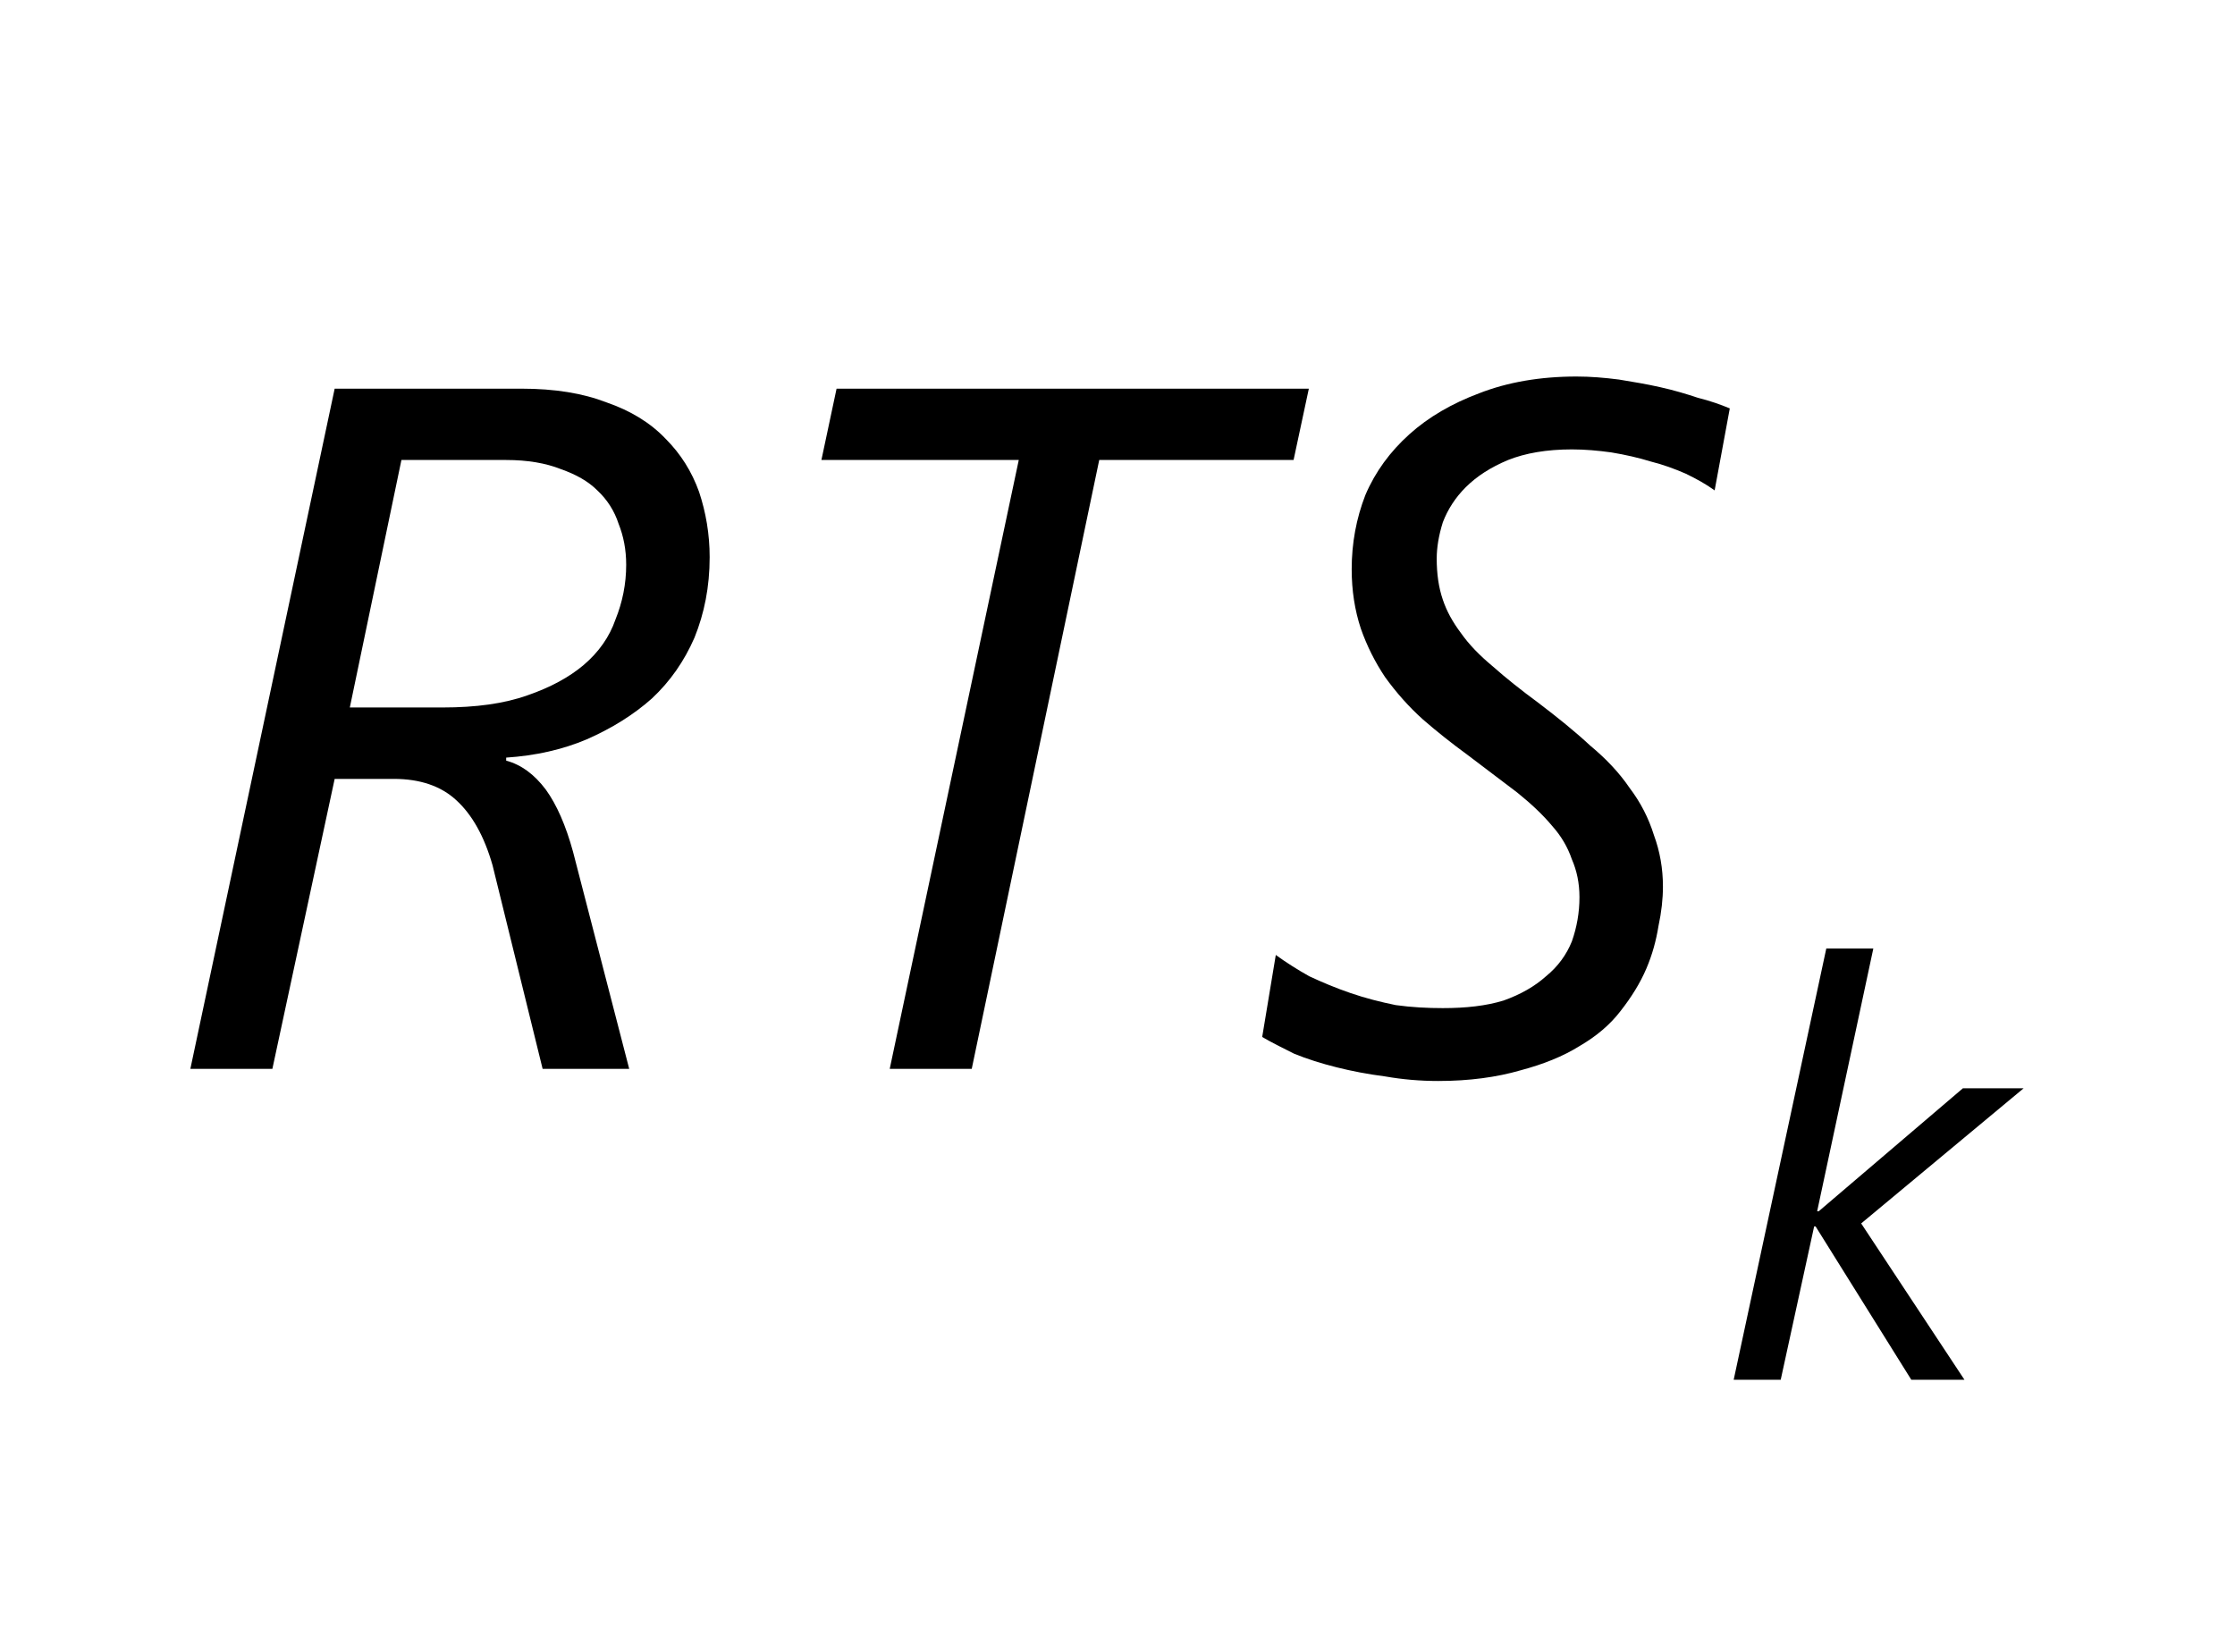
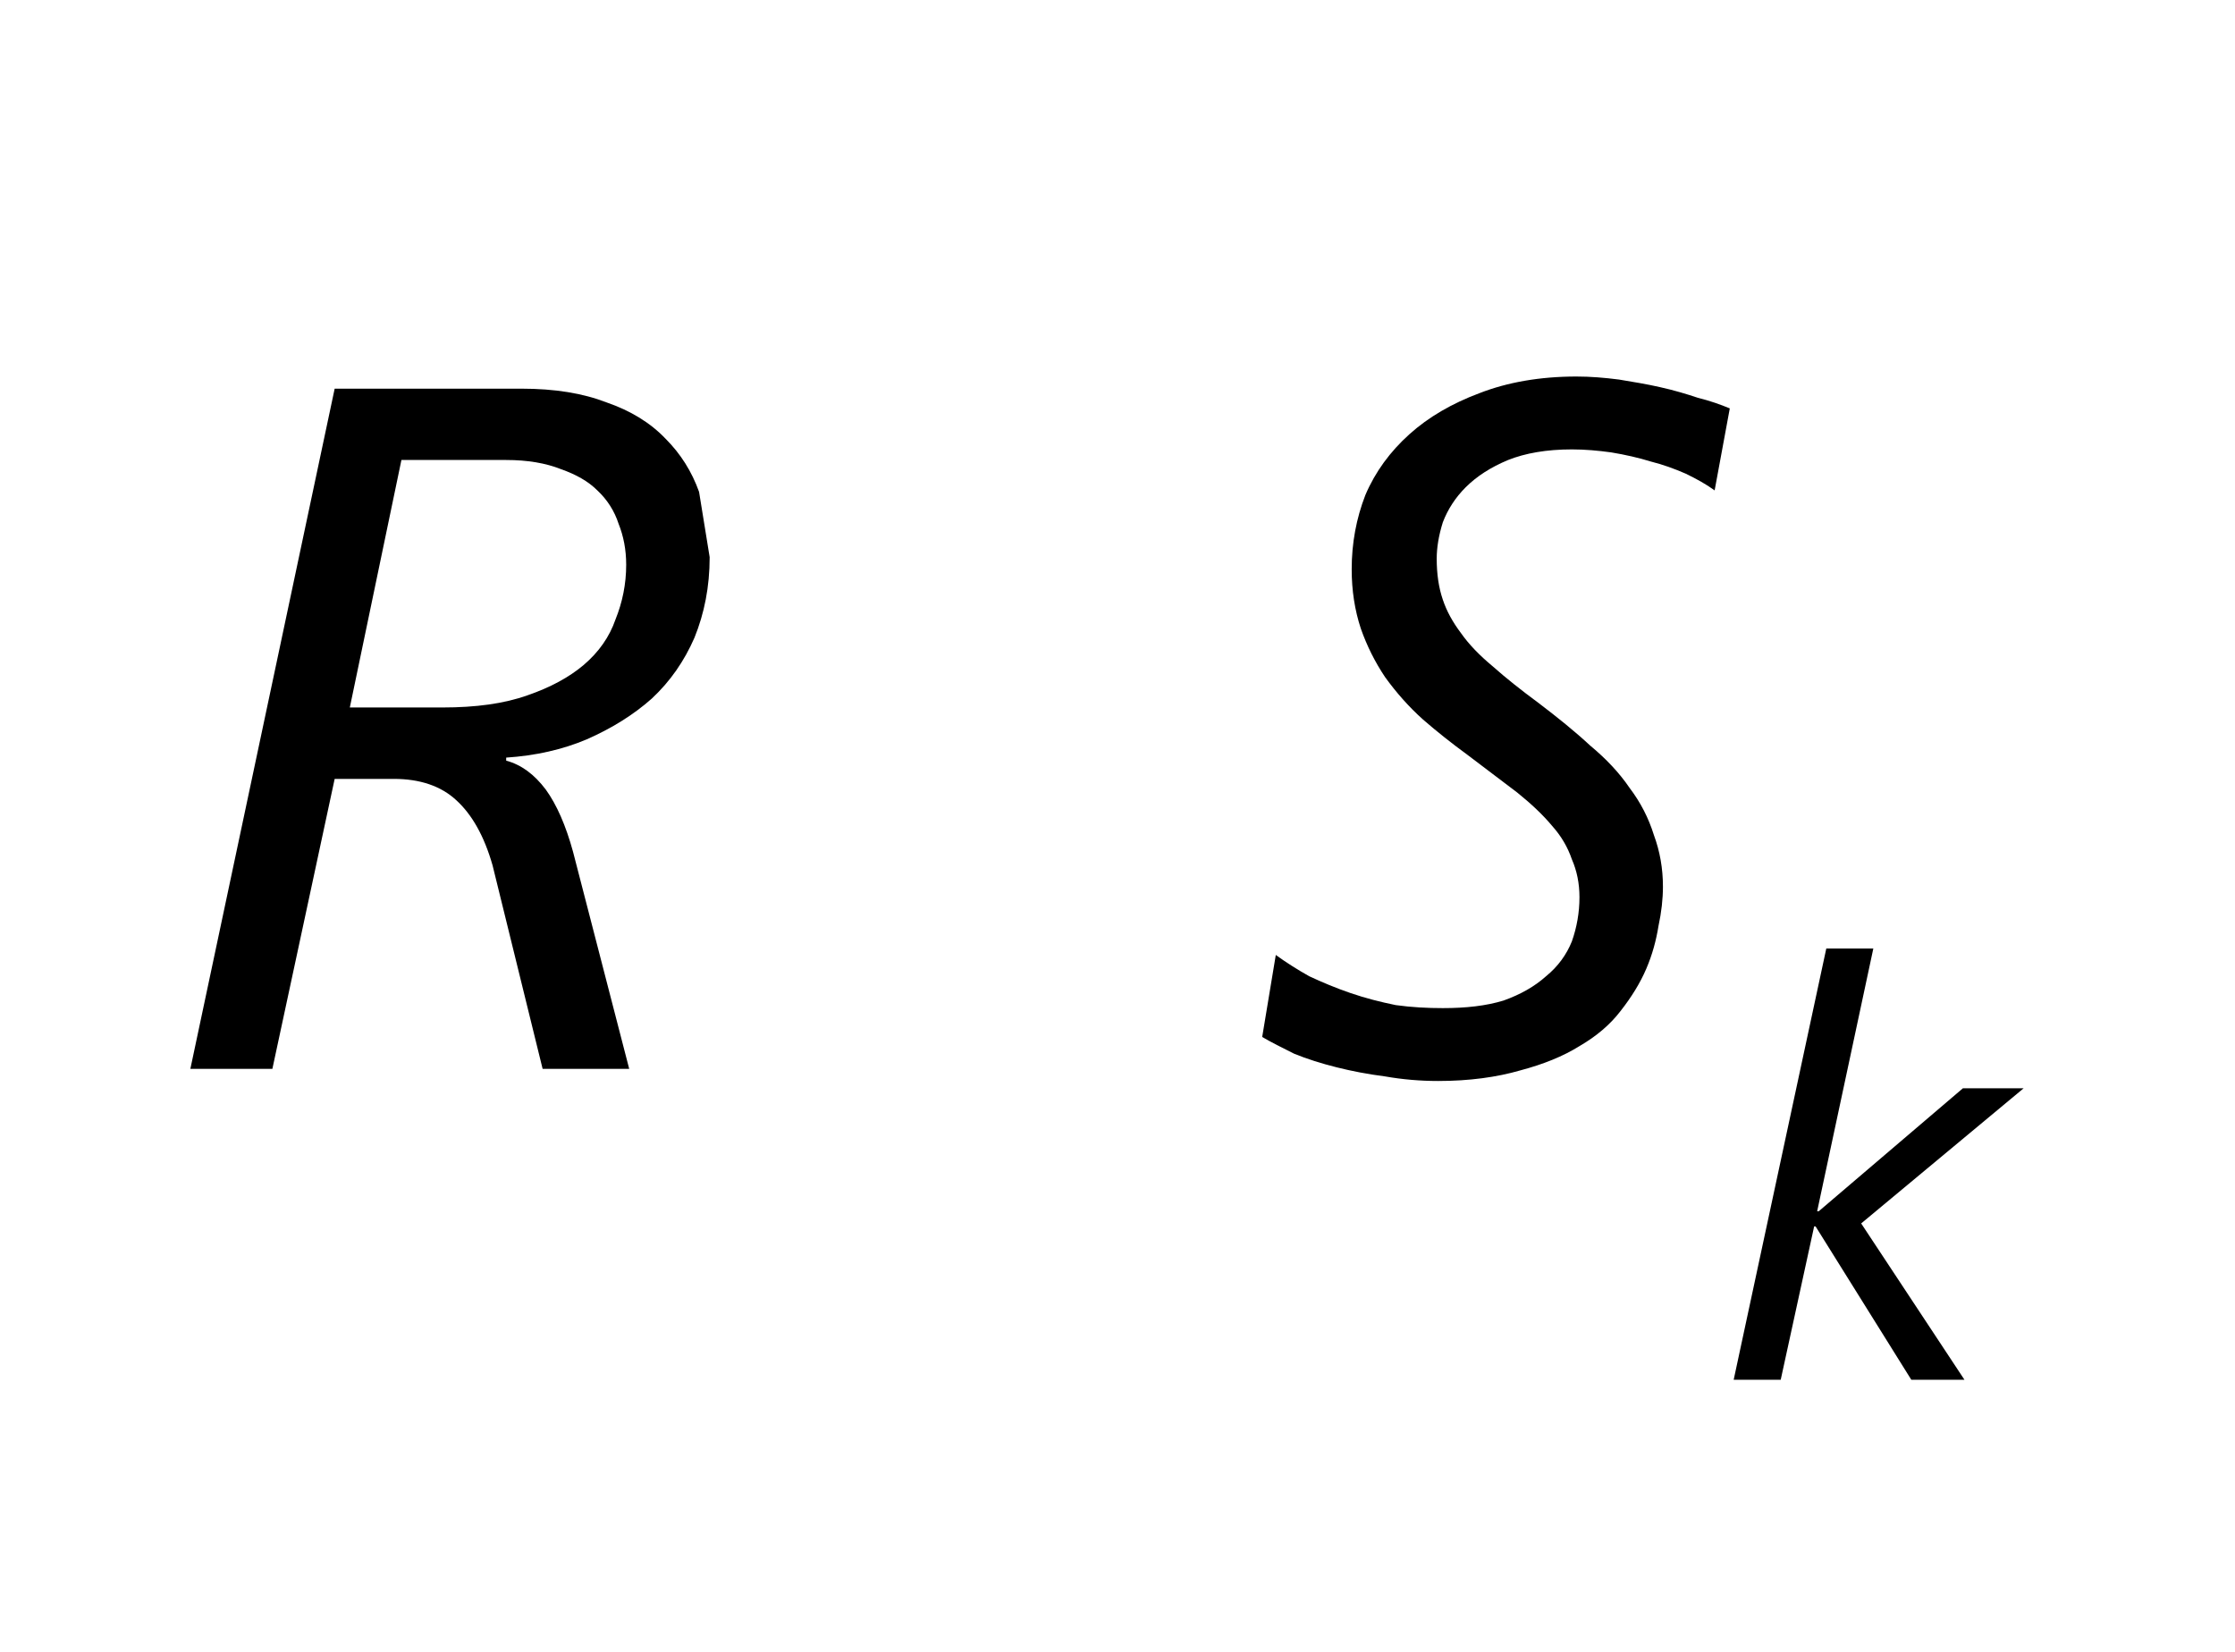
<svg xmlns="http://www.w3.org/2000/svg" xmlns:xlink="http://www.w3.org/1999/xlink" width="23pt" height="17pt" viewBox="0 0 23 17" version="1.1">
  <defs>
    <g>
      <symbol overflow="visible" id="glyph0-0">
        <path style="stroke:none;" d="M 0.812 0 L 0.812 -6.828 L 5.641 -6.828 L 5.641 0 Z M 1.531 -0.719 L 4.922 -0.719 L 4.922 -6.109 L 1.531 -6.109 Z M 1.531 -0.719 " />
      </symbol>
      <symbol overflow="visible" id="glyph0-1">
-         <path style="stroke:none;" d="M 5.703 -5.266 C 5.703 -4.961 5.648 -4.688 5.547 -4.438 C 5.441 -4.195 5.297 -3.988 5.109 -3.812 C 4.922 -3.645 4.695 -3.504 4.438 -3.391 C 4.188 -3.285 3.91 -3.223 3.609 -3.203 L 3.609 -3.172 C 3.766 -3.129 3.898 -3.031 4.016 -2.875 C 4.129 -2.719 4.223 -2.504 4.297 -2.234 L 4.875 0 L 3.984 0 L 3.469 -2.094 C 3.383 -2.395 3.258 -2.617 3.094 -2.766 C 2.938 -2.91 2.723 -2.984 2.453 -2.984 L 1.844 -2.984 L 1.203 0 L 0.359 0 L 1.844 -7 L 3.766 -7 C 4.109 -7 4.398 -6.953 4.641 -6.859 C 4.891 -6.773 5.094 -6.648 5.25 -6.484 C 5.406 -6.328 5.52 -6.145 5.594 -5.938 C 5.664 -5.727 5.703 -5.504 5.703 -5.266 Z M 4.844 -5.188 C 4.844 -5.344 4.816 -5.484 4.766 -5.609 C 4.723 -5.742 4.648 -5.859 4.547 -5.953 C 4.453 -6.047 4.328 -6.117 4.172 -6.172 C 4.016 -6.234 3.828 -6.266 3.609 -6.266 L 2.531 -6.266 L 2 -3.719 L 2.953 -3.719 C 3.297 -3.719 3.586 -3.758 3.828 -3.844 C 4.066 -3.926 4.258 -4.031 4.406 -4.156 C 4.562 -4.289 4.672 -4.445 4.734 -4.625 C 4.805 -4.801 4.844 -4.988 4.844 -5.188 Z M 4.844 -5.188 " />
+         <path style="stroke:none;" d="M 5.703 -5.266 C 5.703 -4.961 5.648 -4.688 5.547 -4.438 C 5.441 -4.195 5.297 -3.988 5.109 -3.812 C 4.922 -3.645 4.695 -3.504 4.438 -3.391 C 4.188 -3.285 3.91 -3.223 3.609 -3.203 L 3.609 -3.172 C 3.766 -3.129 3.898 -3.031 4.016 -2.875 C 4.129 -2.719 4.223 -2.504 4.297 -2.234 L 4.875 0 L 3.984 0 L 3.469 -2.094 C 3.383 -2.395 3.258 -2.617 3.094 -2.766 C 2.938 -2.91 2.723 -2.984 2.453 -2.984 L 1.844 -2.984 L 1.203 0 L 0.359 0 L 1.844 -7 L 3.766 -7 C 4.109 -7 4.398 -6.953 4.641 -6.859 C 4.891 -6.773 5.094 -6.648 5.25 -6.484 C 5.406 -6.328 5.52 -6.145 5.594 -5.938 Z M 4.844 -5.188 C 4.844 -5.344 4.816 -5.484 4.766 -5.609 C 4.723 -5.742 4.648 -5.859 4.547 -5.953 C 4.453 -6.047 4.328 -6.117 4.172 -6.172 C 4.016 -6.234 3.828 -6.266 3.609 -6.266 L 2.531 -6.266 L 2 -3.719 L 2.953 -3.719 C 3.297 -3.719 3.586 -3.758 3.828 -3.844 C 4.066 -3.926 4.258 -4.031 4.406 -4.156 C 4.562 -4.289 4.672 -4.445 4.734 -4.625 C 4.805 -4.801 4.844 -4.988 4.844 -5.188 Z M 4.844 -5.188 " />
      </symbol>
      <symbol overflow="visible" id="glyph0-2">
-         <path style="stroke:none;" d="M 5.812 -6.266 L 3.812 -6.266 L 2.5 0 L 1.656 0 L 2.984 -6.266 L 0.953 -6.266 L 1.109 -7 L 5.969 -7 Z M 5.812 -6.266 " />
-       </symbol>
+         </symbol>
      <symbol overflow="visible" id="glyph0-3">
        <path style="stroke:none;" d="M 4.844 -5.953 C 4.758 -6.016 4.66 -6.07 4.547 -6.125 C 4.43 -6.176 4.312 -6.219 4.188 -6.25 C 4.062 -6.289 3.926 -6.32 3.781 -6.344 C 3.645 -6.363 3.508 -6.375 3.375 -6.375 C 3.113 -6.375 2.895 -6.336 2.719 -6.266 C 2.539 -6.191 2.395 -6.098 2.281 -5.984 C 2.176 -5.879 2.098 -5.758 2.047 -5.625 C 2.004 -5.488 1.984 -5.363 1.984 -5.25 C 1.984 -5.094 2.004 -4.953 2.047 -4.828 C 2.086 -4.711 2.148 -4.598 2.234 -4.484 C 2.316 -4.367 2.426 -4.254 2.562 -4.141 C 2.695 -4.023 2.852 -3.898 3.031 -3.766 C 3.227 -3.617 3.406 -3.473 3.562 -3.328 C 3.727 -3.191 3.863 -3.047 3.969 -2.891 C 4.082 -2.742 4.164 -2.582 4.219 -2.406 C 4.281 -2.238 4.312 -2.062 4.312 -1.875 C 4.312 -1.75 4.297 -1.613 4.266 -1.469 C 4.242 -1.32 4.203 -1.176 4.141 -1.031 C 4.078 -0.883 3.988 -0.738 3.875 -0.594 C 3.77 -0.457 3.629 -0.336 3.453 -0.234 C 3.285 -0.129 3.082 -0.047 2.844 0.016 C 2.602 0.086 2.32 0.125 2 0.125 C 1.812 0.125 1.629 0.109 1.453 0.078 C 1.273 0.055 1.109 0.023 0.953 -0.016 C 0.797 -0.055 0.648 -0.102 0.516 -0.156 C 0.391 -0.219 0.281 -0.273 0.188 -0.328 L 0.328 -1.172 C 0.43 -1.098 0.547 -1.023 0.672 -0.953 C 0.805 -0.891 0.945 -0.832 1.094 -0.781 C 1.25 -0.727 1.406 -0.688 1.562 -0.656 C 1.727 -0.633 1.891 -0.625 2.047 -0.625 C 2.285 -0.625 2.492 -0.648 2.672 -0.703 C 2.848 -0.766 2.992 -0.848 3.109 -0.953 C 3.234 -1.055 3.32 -1.176 3.375 -1.312 C 3.426 -1.457 3.453 -1.609 3.453 -1.766 C 3.453 -1.91 3.426 -2.039 3.375 -2.156 C 3.332 -2.281 3.266 -2.395 3.172 -2.5 C 3.078 -2.613 2.957 -2.727 2.812 -2.844 C 2.664 -2.957 2.492 -3.086 2.297 -3.234 C 2.141 -3.348 1.988 -3.469 1.844 -3.594 C 1.695 -3.727 1.566 -3.875 1.453 -4.031 C 1.348 -4.188 1.266 -4.352 1.203 -4.531 C 1.141 -4.719 1.109 -4.922 1.109 -5.141 C 1.109 -5.41 1.156 -5.664 1.25 -5.906 C 1.352 -6.145 1.504 -6.352 1.703 -6.531 C 1.898 -6.707 2.141 -6.848 2.422 -6.953 C 2.711 -7.066 3.047 -7.125 3.422 -7.125 C 3.566 -7.125 3.711 -7.113 3.859 -7.094 C 4.004 -7.07 4.145 -7.047 4.281 -7.016 C 4.426 -6.984 4.555 -6.945 4.672 -6.906 C 4.797 -6.875 4.906 -6.836 5 -6.797 Z M 4.844 -5.953 " />
      </symbol>
      <symbol overflow="visible" id="glyph1-0">
        <path style="stroke:none;" d="M 0.484 0 L 0.484 -4.094 L 3.391 -4.094 L 3.391 0 Z M 0.922 -0.438 L 2.953 -0.438 L 2.953 -3.656 L 0.922 -3.656 Z M 0.922 -0.438 " />
      </symbol>
      <symbol overflow="visible" id="glyph1-1">
        <path style="stroke:none;" d="M 1.453 -1.609 L 2.516 0 L 1.969 0 L 0.984 -1.578 L 0.969 -1.578 L 0.625 0 L 0.141 0 L 1.094 -4.438 L 1.578 -4.438 L 1 -1.734 L 1.016 -1.734 L 2.5 -3 L 3.125 -3 Z M 1.453 -1.609 " />
      </symbol>
    </g>
  </defs>
  <g id="surface1">
    <g style="fill:rgb(0%,0%,0%);fill-opacity:1;">
      <use xlink:href="#glyph0-1" x="1.6" y="11" />
    </g>
    <g style="fill:rgb(0%,0%,0%);fill-opacity:1;">
      <use xlink:href="#glyph0-2" x="7.5" y="11" />
    </g>
    <g style="fill:rgb(0%,0%,0%);fill-opacity:1;">
      <use xlink:href="#glyph0-3" x="12.801" y="11" />
    </g>
    <g style="fill:rgb(0%,0%,0%);fill-opacity:1;">
      <use xlink:href="#glyph1-1" x="17.7" y="14.2" />
    </g>
  </g>
</svg>